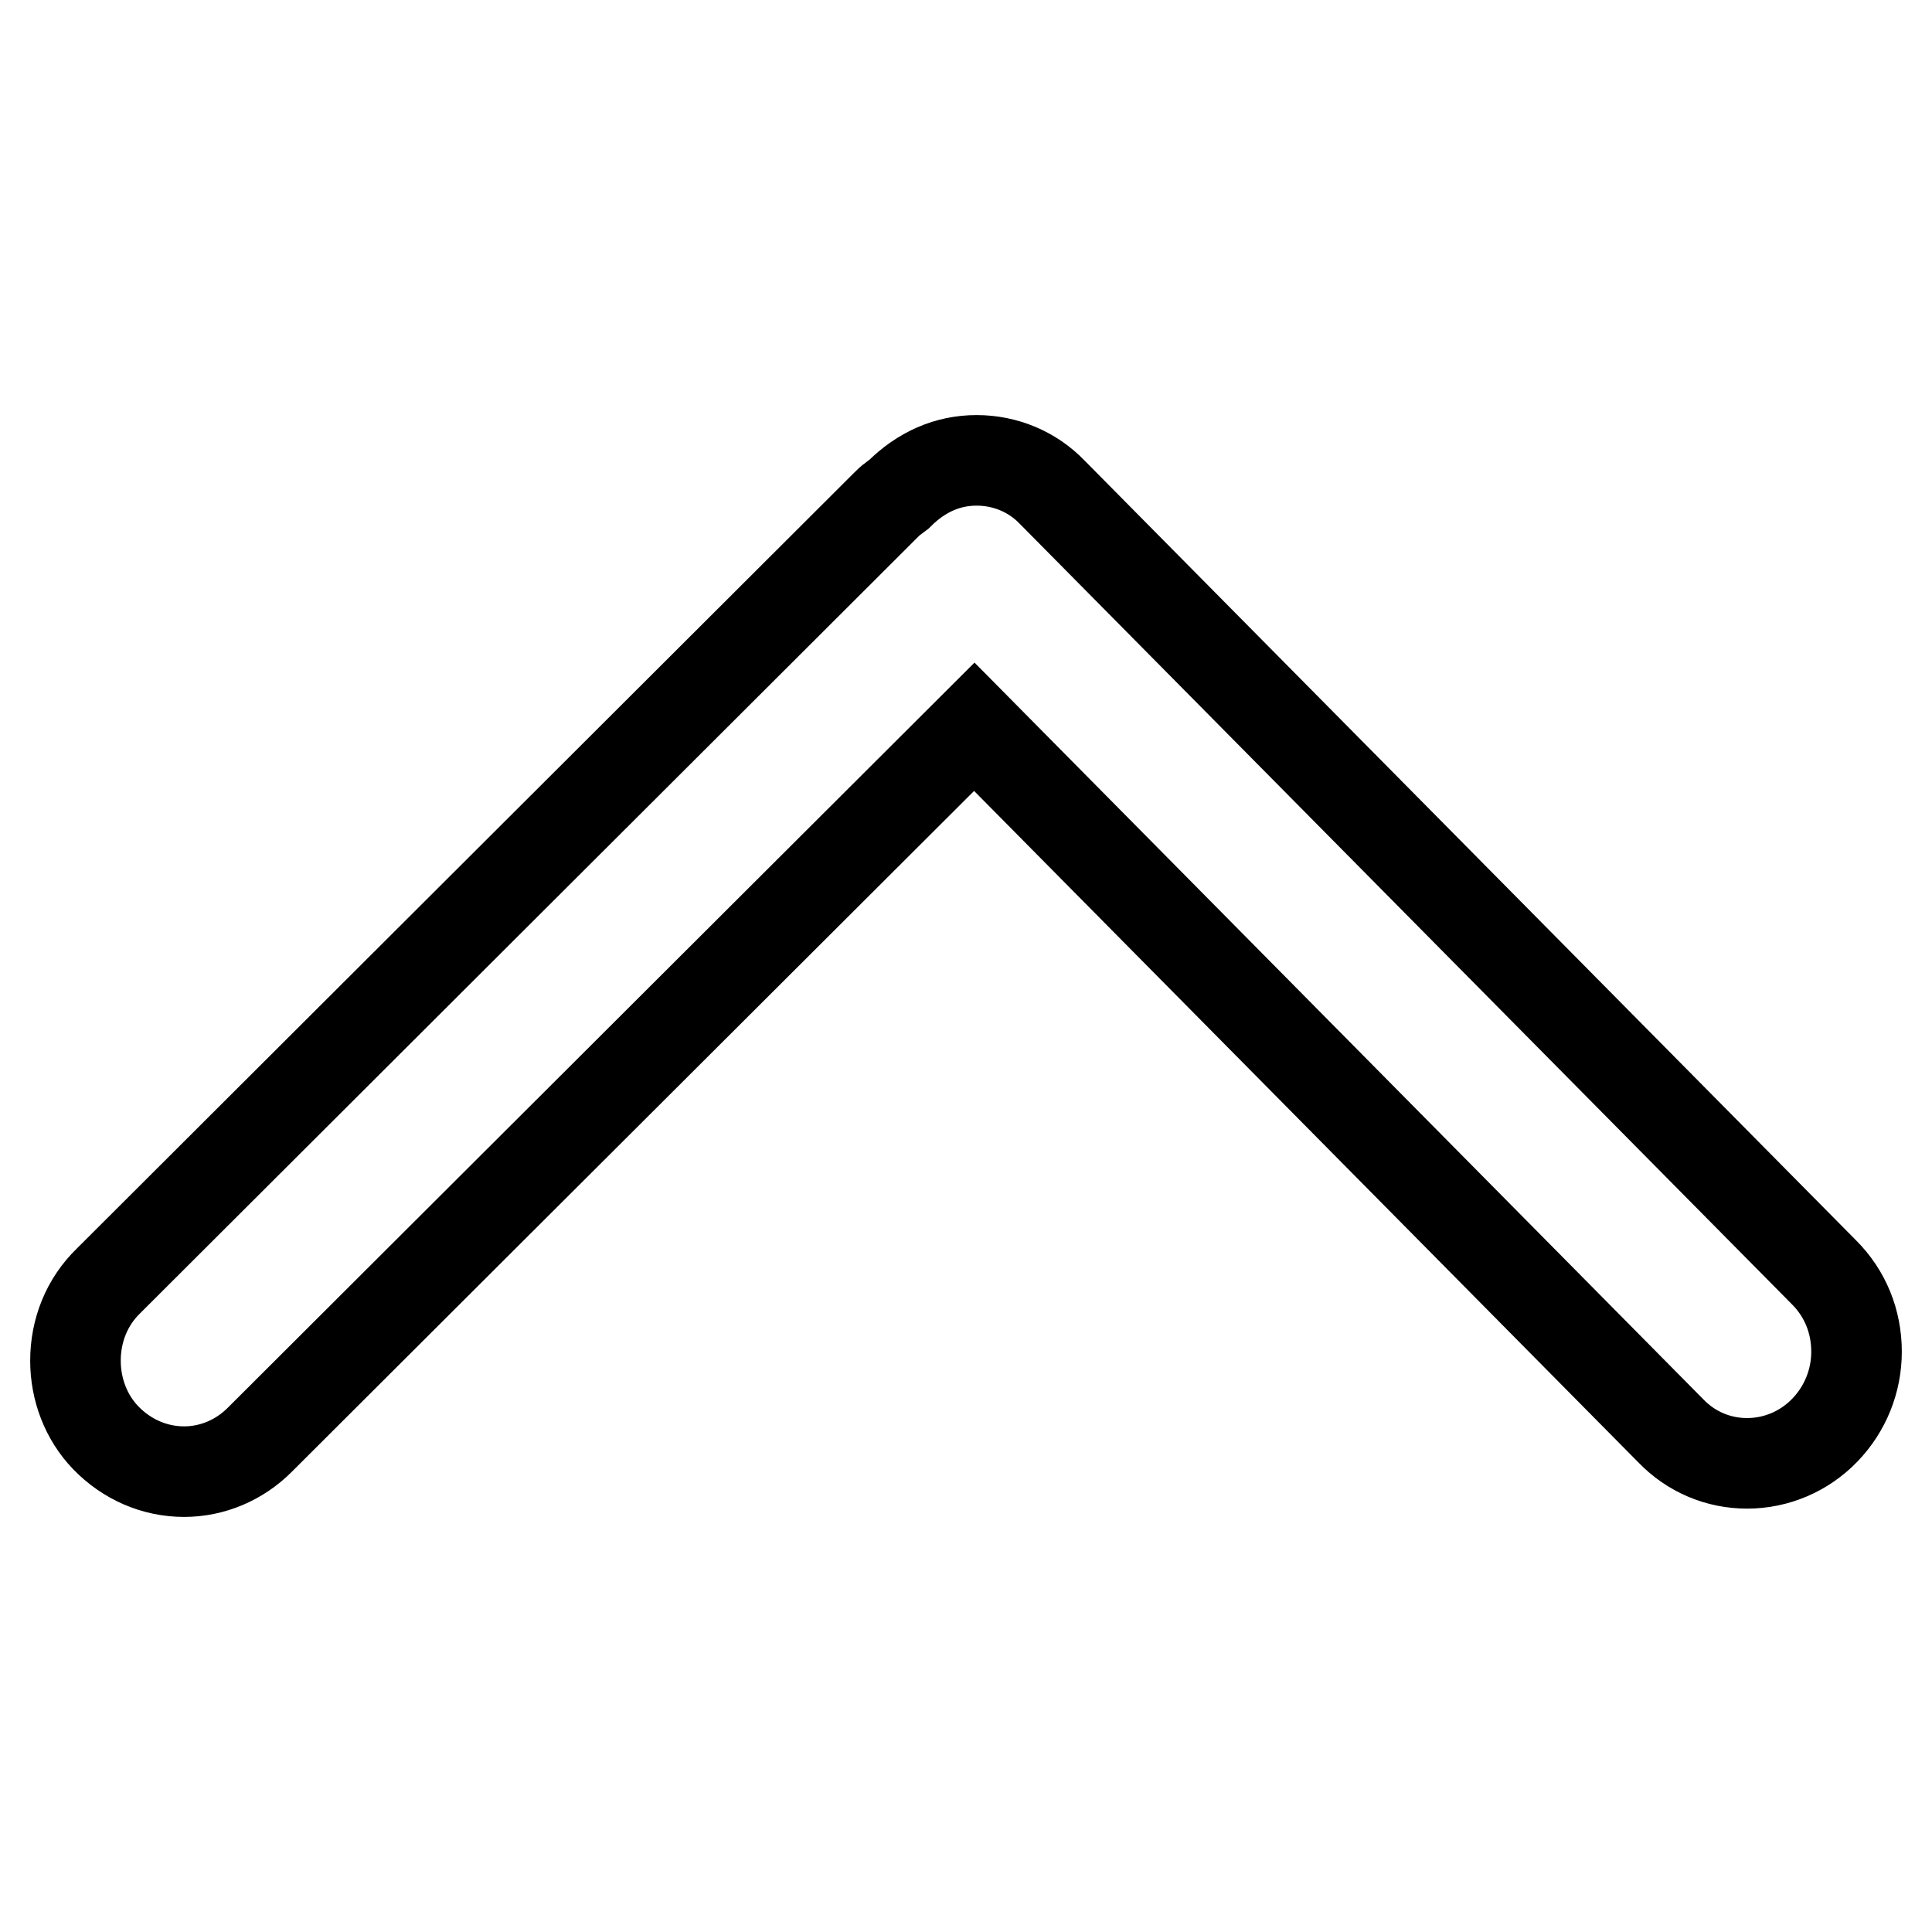
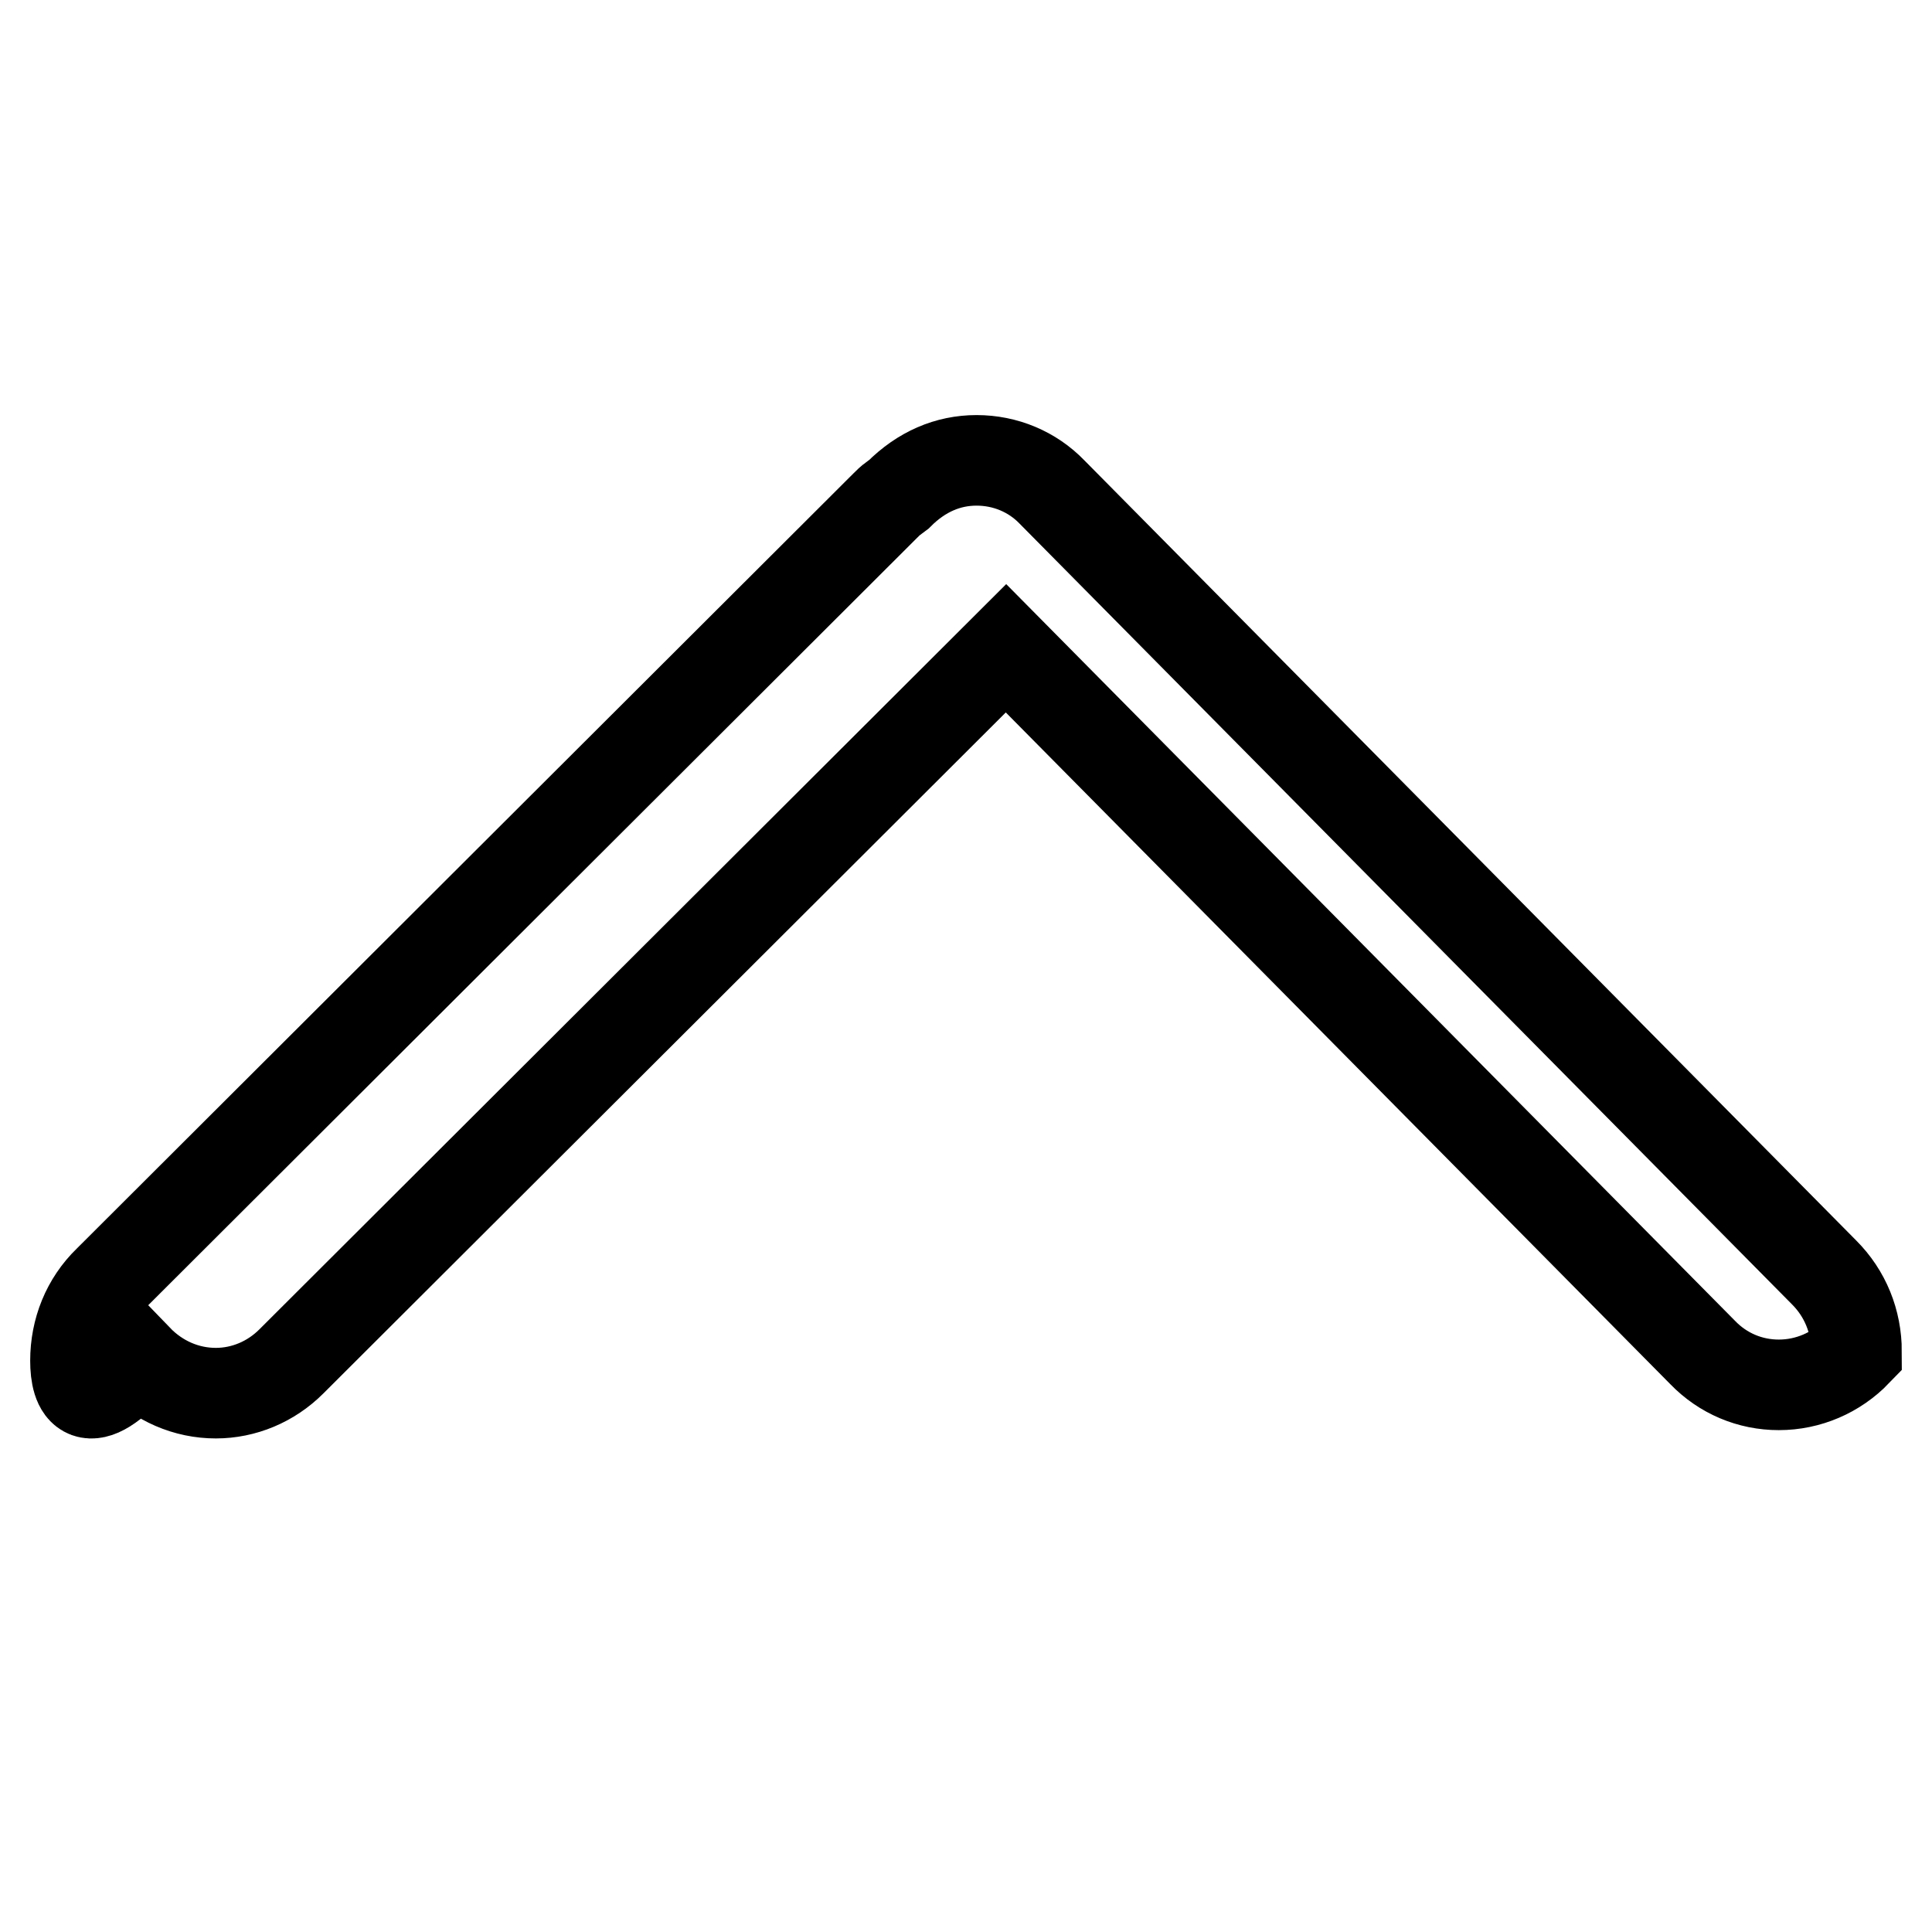
<svg xmlns="http://www.w3.org/2000/svg" version="1.1" x="0px" y="0px" viewBox="0 0 256 256" enable-background="new 0 0 256 256" xml:space="preserve">
  <g>
-     <path stroke-width="12" fill-opacity="0" stroke="#000000" d="M10,180.3c0-4,1.5-7.8,4.4-10.6L117.3,67c0.4-0.4,0.7-0.7,1-0.9l0.8-0.6c3-3,6.5-4.5,10.3-4.5 c3.8,0,7.4,1.5,10,4.2l102.3,103.4c2.8,2.8,4.3,6.5,4.3,10.5c0,3.9-1.5,7.6-4.2,10.4c-2.7,2.8-6.4,4.4-10.3,4.4 c-3.8,0-7.4-1.5-10.1-4.3l-92.3-93.3l-94.7,94.5c-2.7,2.7-6.3,4.2-10,4.2c-3.9,0-7.6-1.6-10.4-4.5C11.4,187.8,10,184.1,10,180.3 L10,180.3z" />
+     <path stroke-width="12" fill-opacity="0" stroke="#000000" d="M10,180.3c0-4,1.5-7.8,4.4-10.6L117.3,67c0.4-0.4,0.7-0.7,1-0.9l0.8-0.6c3-3,6.5-4.5,10.3-4.5 c3.8,0,7.4,1.5,10,4.2l102.3,103.4c2.8,2.8,4.3,6.5,4.3,10.5c-2.7,2.8-6.4,4.4-10.3,4.4 c-3.8,0-7.4-1.5-10.1-4.3l-92.3-93.3l-94.7,94.5c-2.7,2.7-6.3,4.2-10,4.2c-3.9,0-7.6-1.6-10.4-4.5C11.4,187.8,10,184.1,10,180.3 L10,180.3z" />
  </g>
</svg>